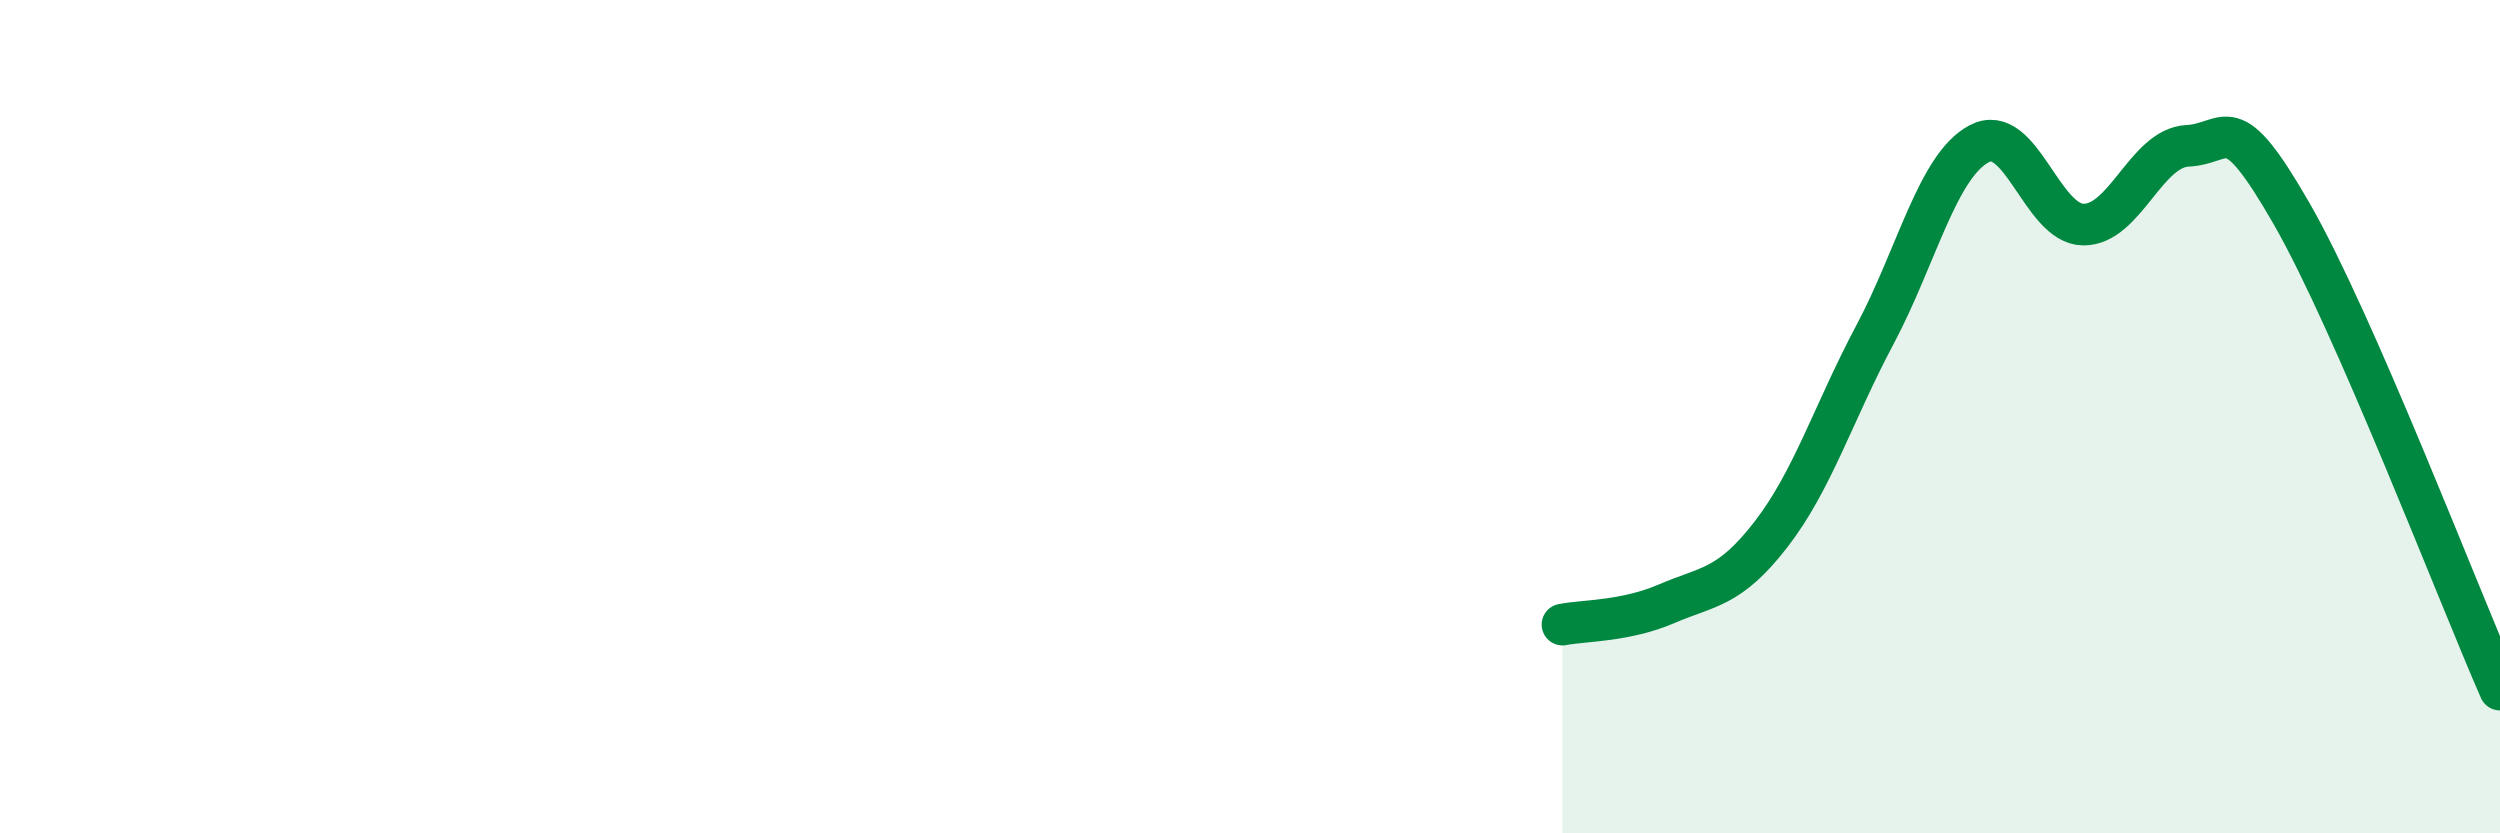
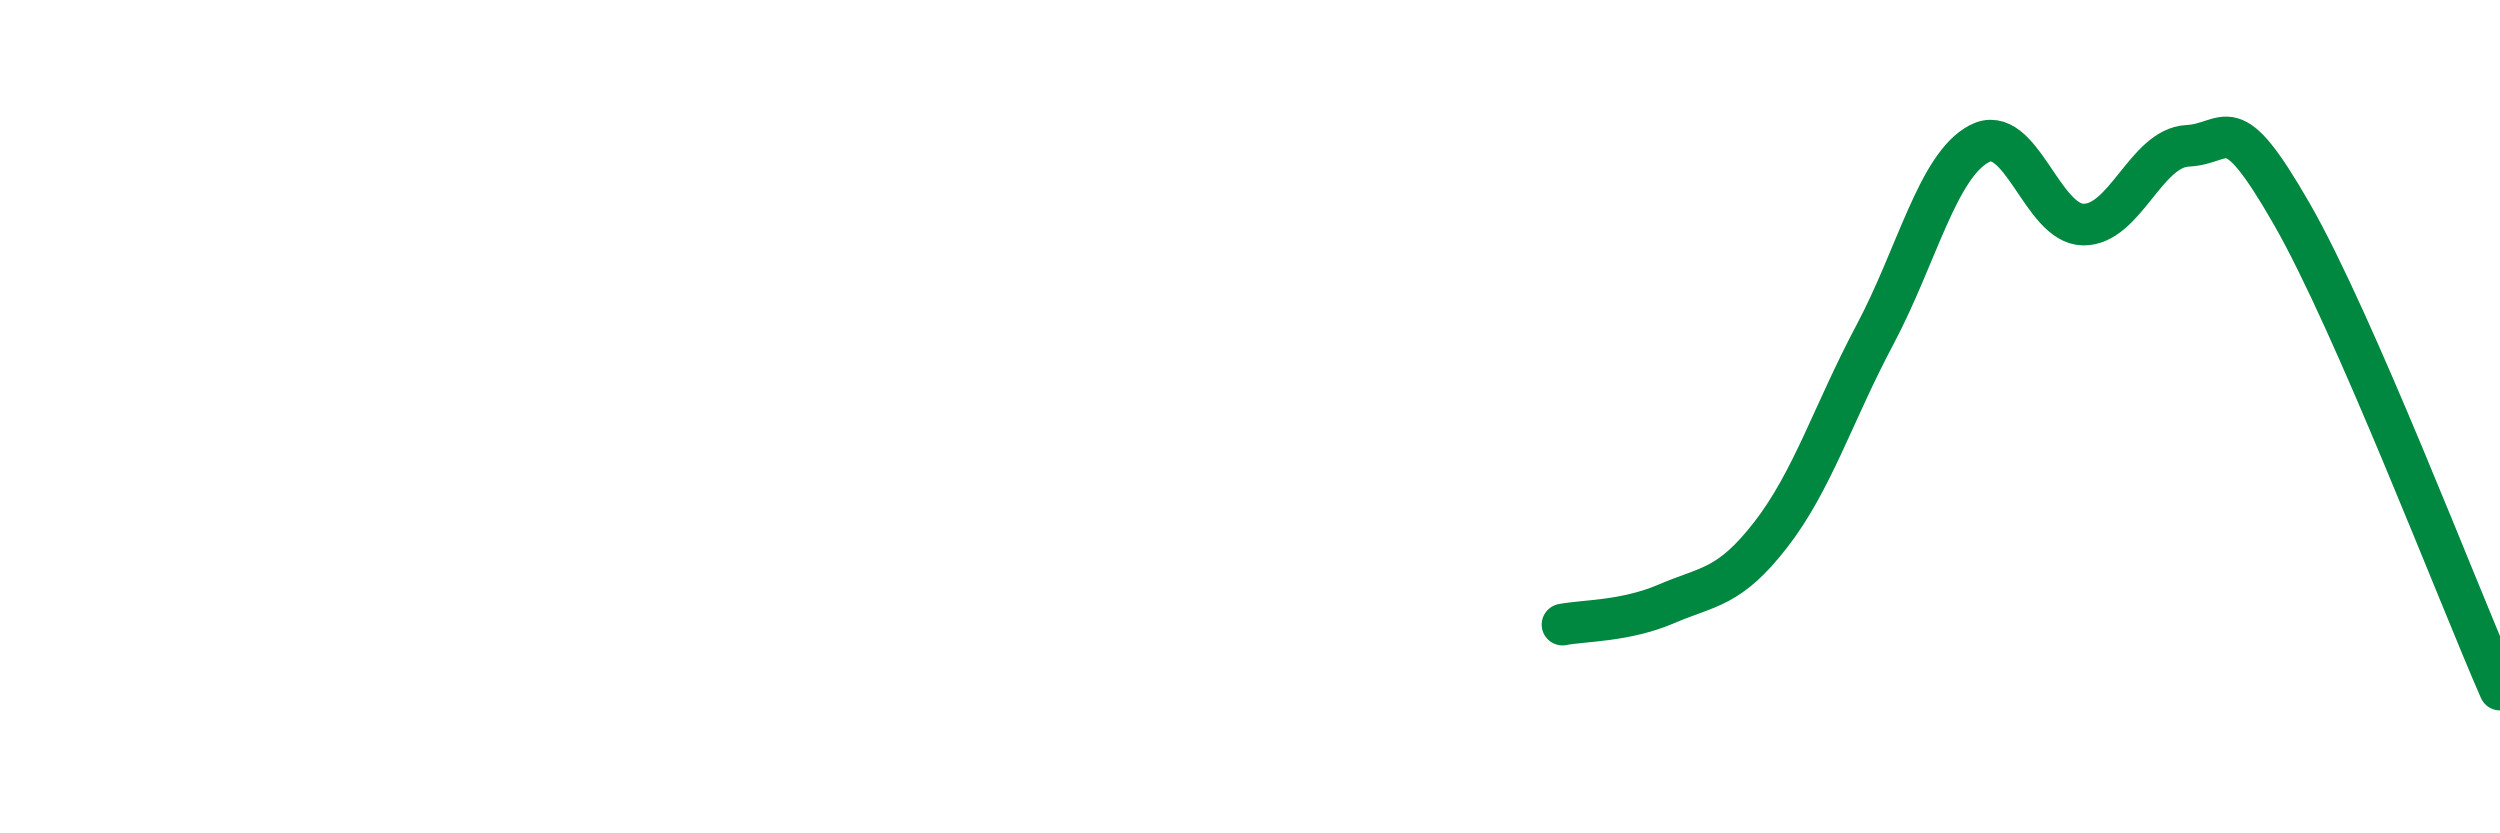
<svg xmlns="http://www.w3.org/2000/svg" width="60" height="20" viewBox="0 0 60 20">
-   <path d="M 37.5,14.99 C 38,14.89 39,14.92 40,14.49 C 41,14.06 41.5,14.12 42.5,12.83 C 43.5,11.54 44,9.91 45,8.03 C 46,6.15 46.5,3.98 47.5,3.45 C 48.5,2.92 49,5.38 50,5.39 C 51,5.4 51.5,3.55 52.5,3.5 C 53.5,3.45 53.5,2.52 55,5.13 C 56.5,7.74 59,14.27 60,16.55L60 20L37.5 20Z" fill="#008740" opacity="0.1" stroke-linecap="round" stroke-linejoin="round" />
  <path d="M 37.5,14.99 C 38,14.89 39,14.92 40,14.49 C 41,14.06 41.5,14.12 42.5,12.83 C 43.5,11.54 44,9.91 45,8.03 C 46,6.15 46.5,3.98 47.5,3.45 C 48.5,2.92 49,5.38 50,5.39 C 51,5.4 51.5,3.55 52.5,3.5 C 53.5,3.45 53.5,2.52 55,5.13 C 56.5,7.74 59,14.27 60,16.55" stroke="#008740" stroke-width="1" fill="none" stroke-linecap="round" stroke-linejoin="round" />
</svg>